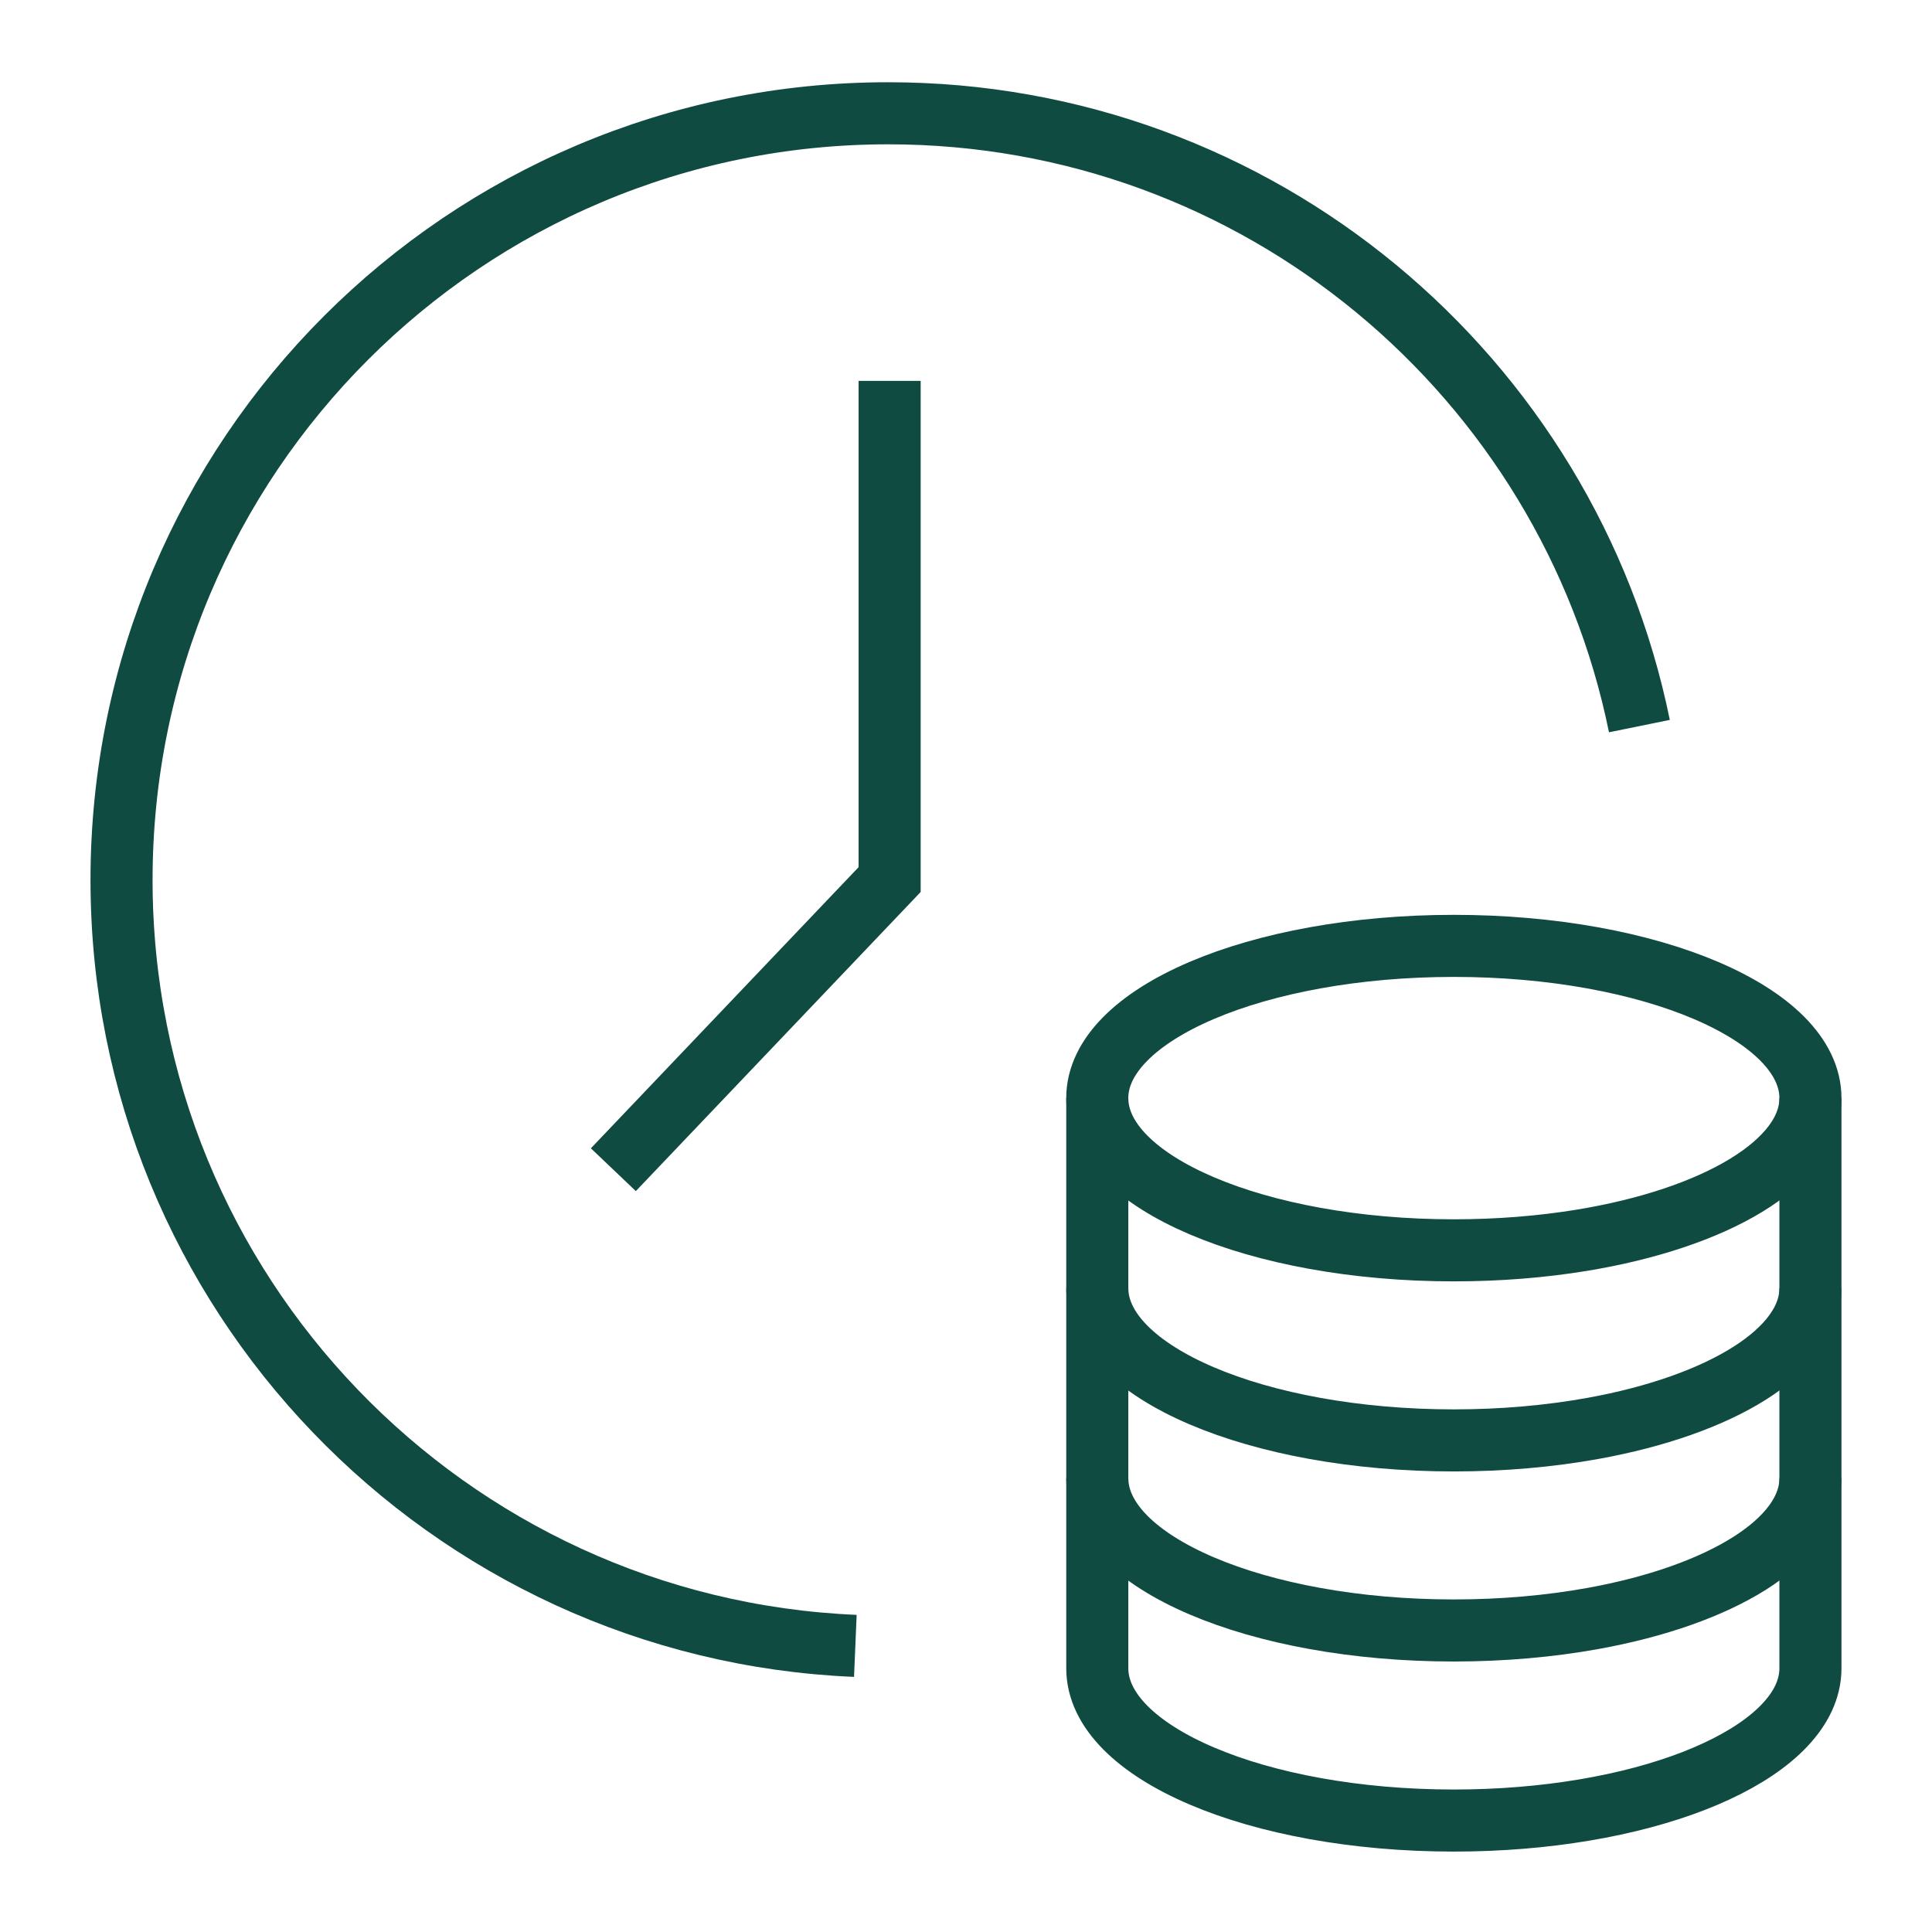
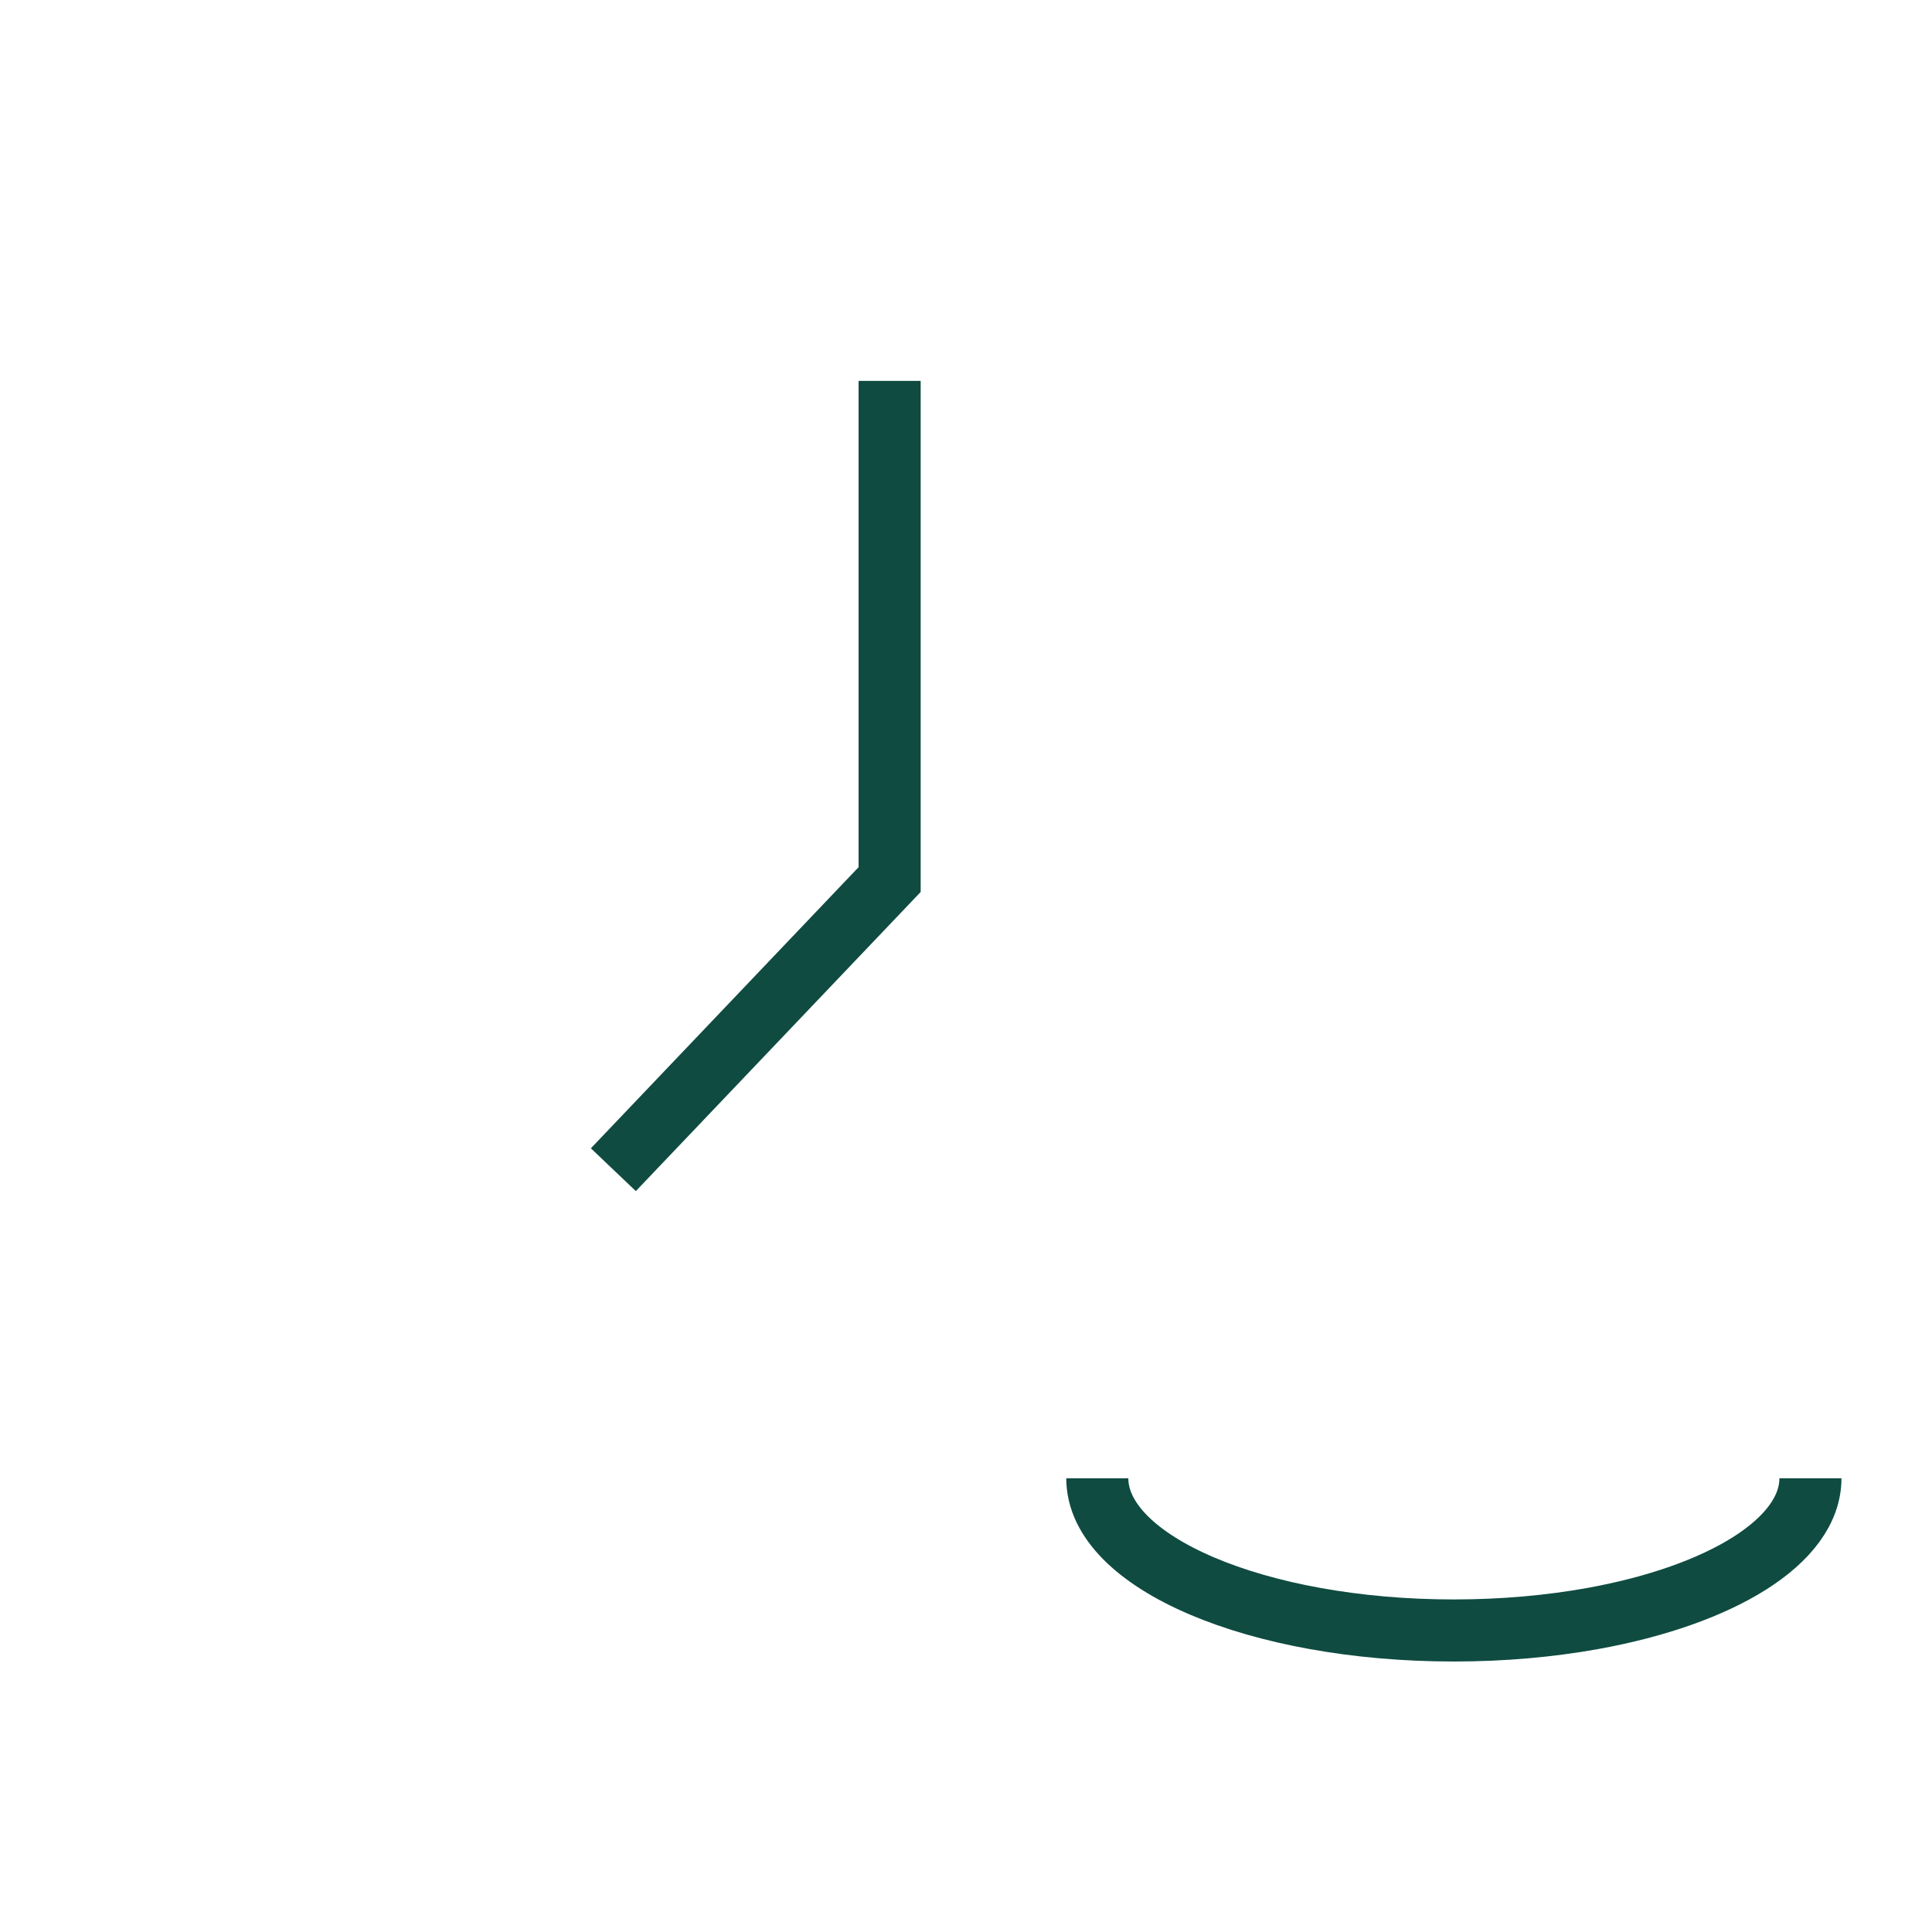
<svg xmlns="http://www.w3.org/2000/svg" width="87px" height="87px" viewBox="0 0 87 87" version="1.1">
  <title>icn_1_green</title>
  <g id="icn_1_green" stroke="none" stroke-width="1" fill="none" fill-rule="evenodd">
    <g id="Group-15">
      <path d="M0,0 L0,0.83 L0,86.17 L0,87 L0.83,87 L86.17,87 L87,87 L87,0 L0,0 Z M0.83,86.171 L86.171,86.171 L86.171,0.83 L0.83,0.83 L0.83,86.171 Z" id="Fill-1" />
      <g id="Group-14" transform="translate(5.473, 5.101)" stroke="#0F4B41" stroke-width="2.795">
-         <path d="M68.351,27.596 C65.144,11.849 51.217,0 34.523,0 C15.457,0 0,15.456 0,34.523 C0,53.094 14.663,68.24 33.044,69.015" id="Stroke-2" />
        <polyline id="Stroke-4" points="34.588 12.051 34.588 34.507 22.147 47.572" />
-         <path d="M43.938,44.348 C43.938,40.562 51.127,37.493 59.996,37.493 C68.864,37.493 76.053,40.562 76.053,44.348 C76.053,47.271 71.767,49.767 65.731,50.754 C63.949,51.044 62.016,51.203 59.996,51.203 C51.127,51.203 43.938,48.135 43.938,44.348 Z" id="Stroke-6" />
-         <path d="M76.053,52.907 C76.053,55.746 72.01,58.183 66.246,59.224 C64.325,59.57 62.213,59.762 59.995,59.762 C51.127,59.762 43.939,56.693 43.939,52.907" id="Stroke-8" />
        <path d="M76.053,61.466 C76.053,64.305 72.01,66.742 66.246,67.783 C64.325,68.129 62.213,68.321 59.995,68.321 C51.127,68.321 43.939,65.252 43.939,61.466" id="Stroke-10" />
-         <path d="M76.053,44.348 L76.053,70.025 C76.053,70.261 76.025,70.495 75.97,70.726 C75.148,74.183 68.309,76.88 59.995,76.88 C51.127,76.88 43.939,73.811 43.939,70.025 L43.939,44.348" id="Stroke-12" />
      </g>
    </g>
  </g>
</svg>